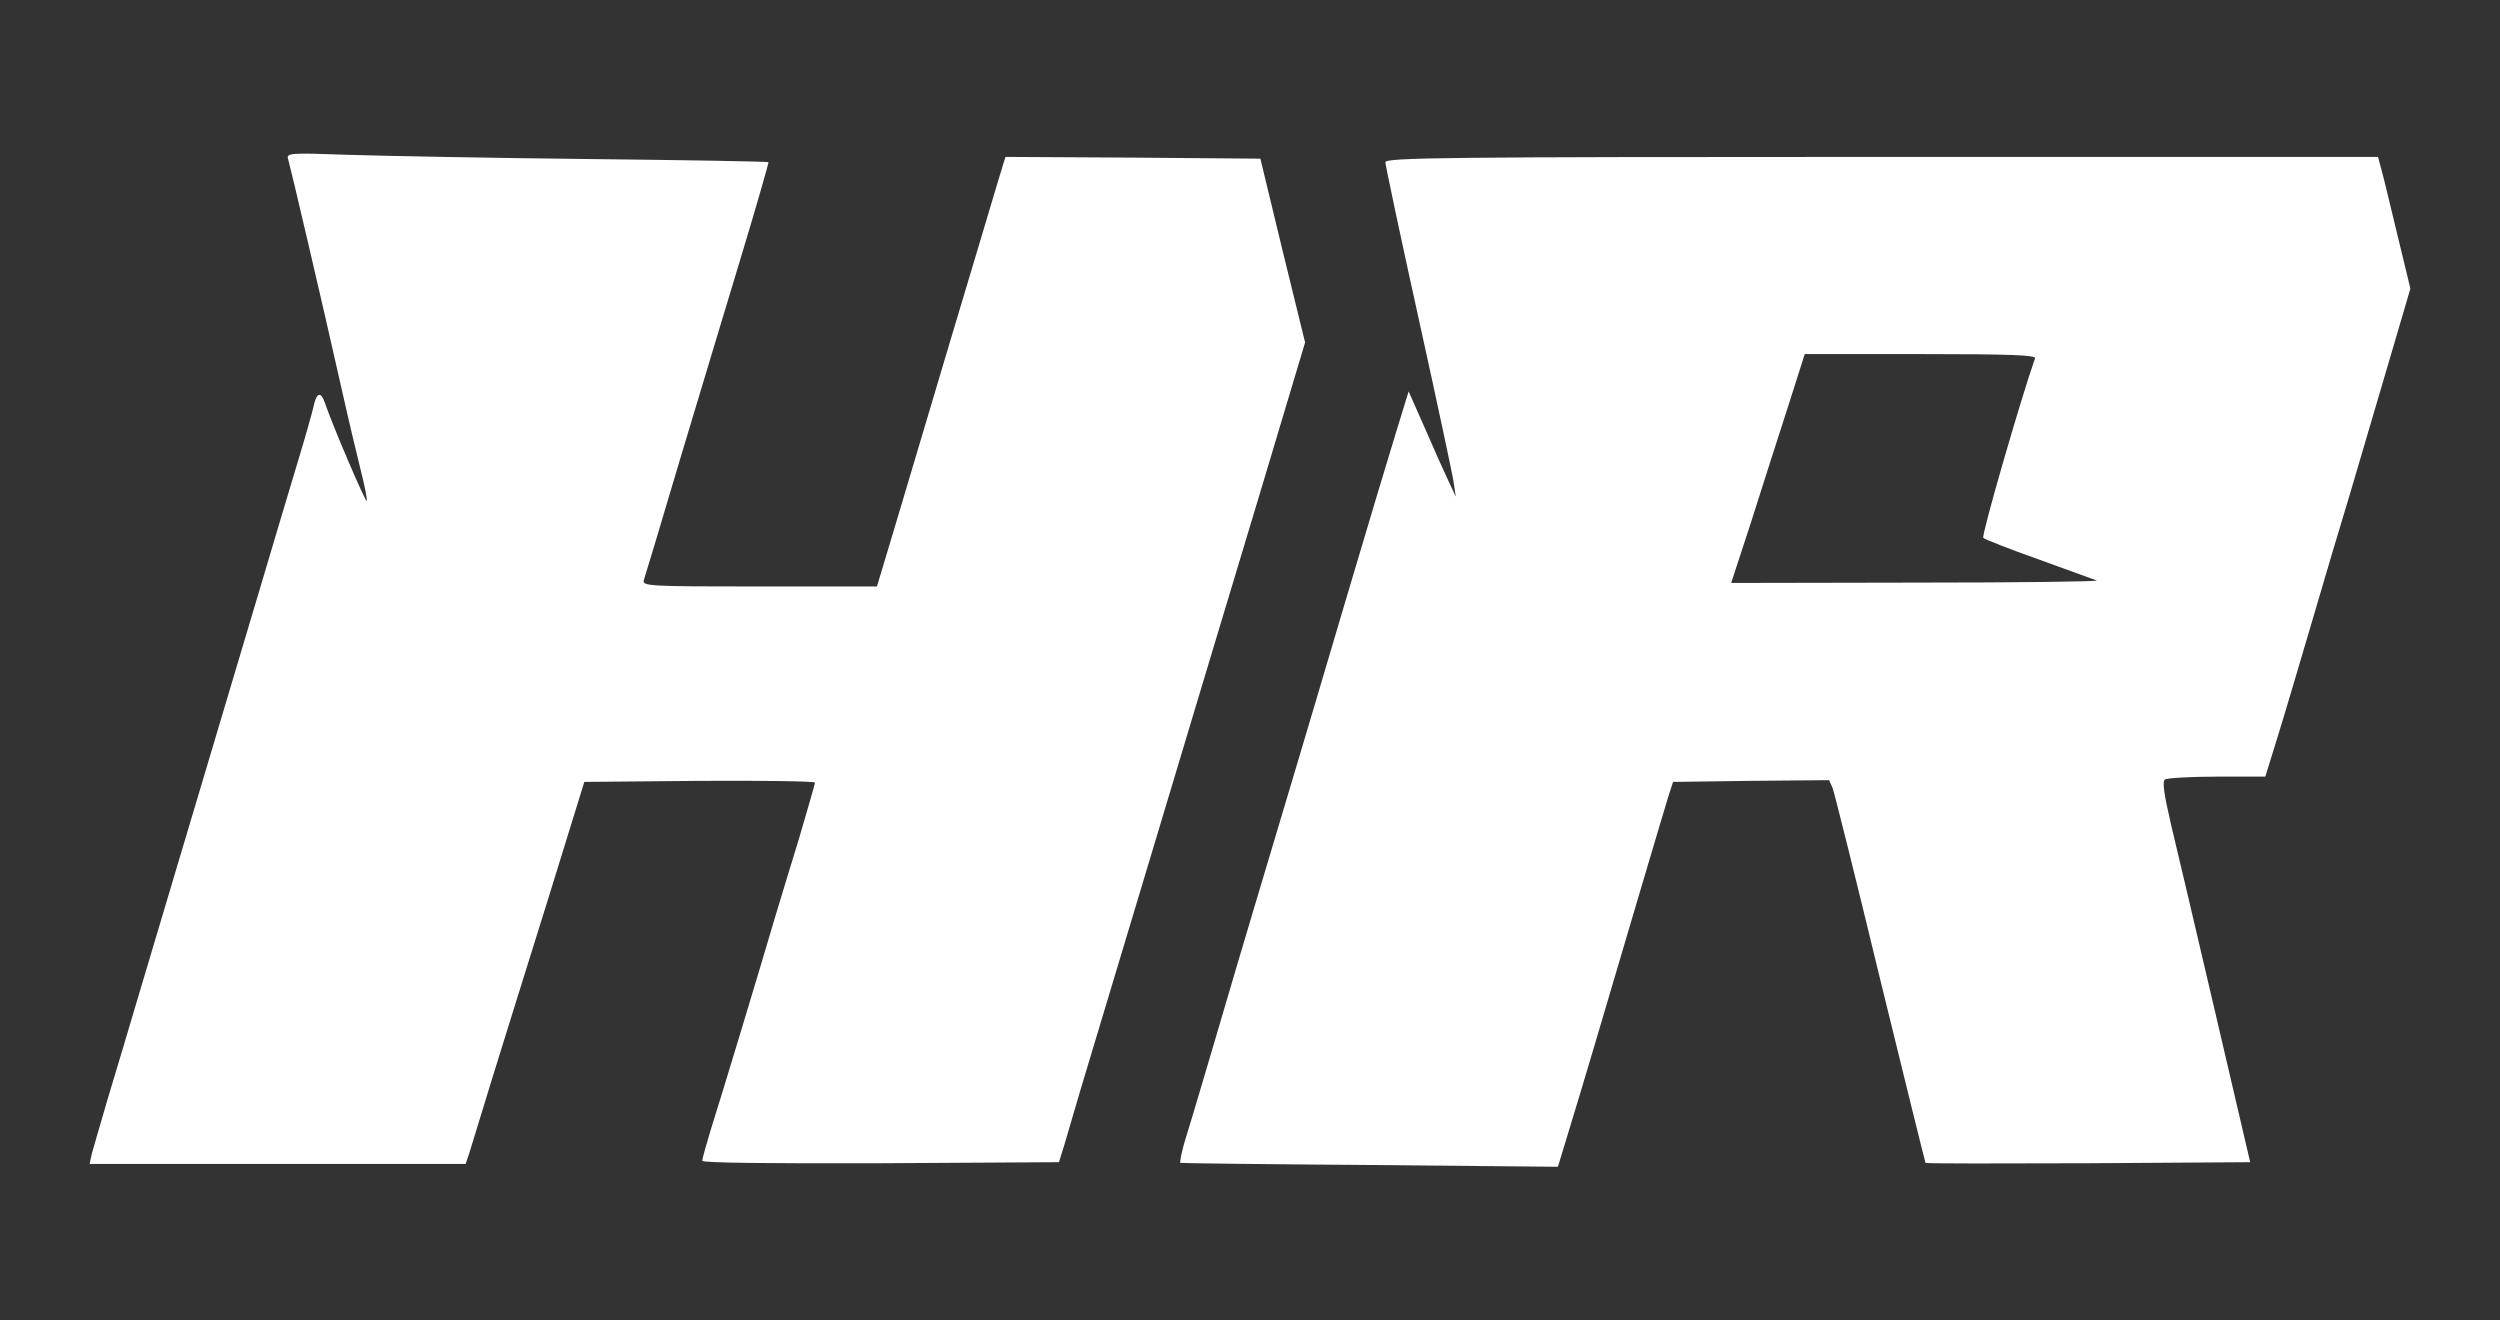
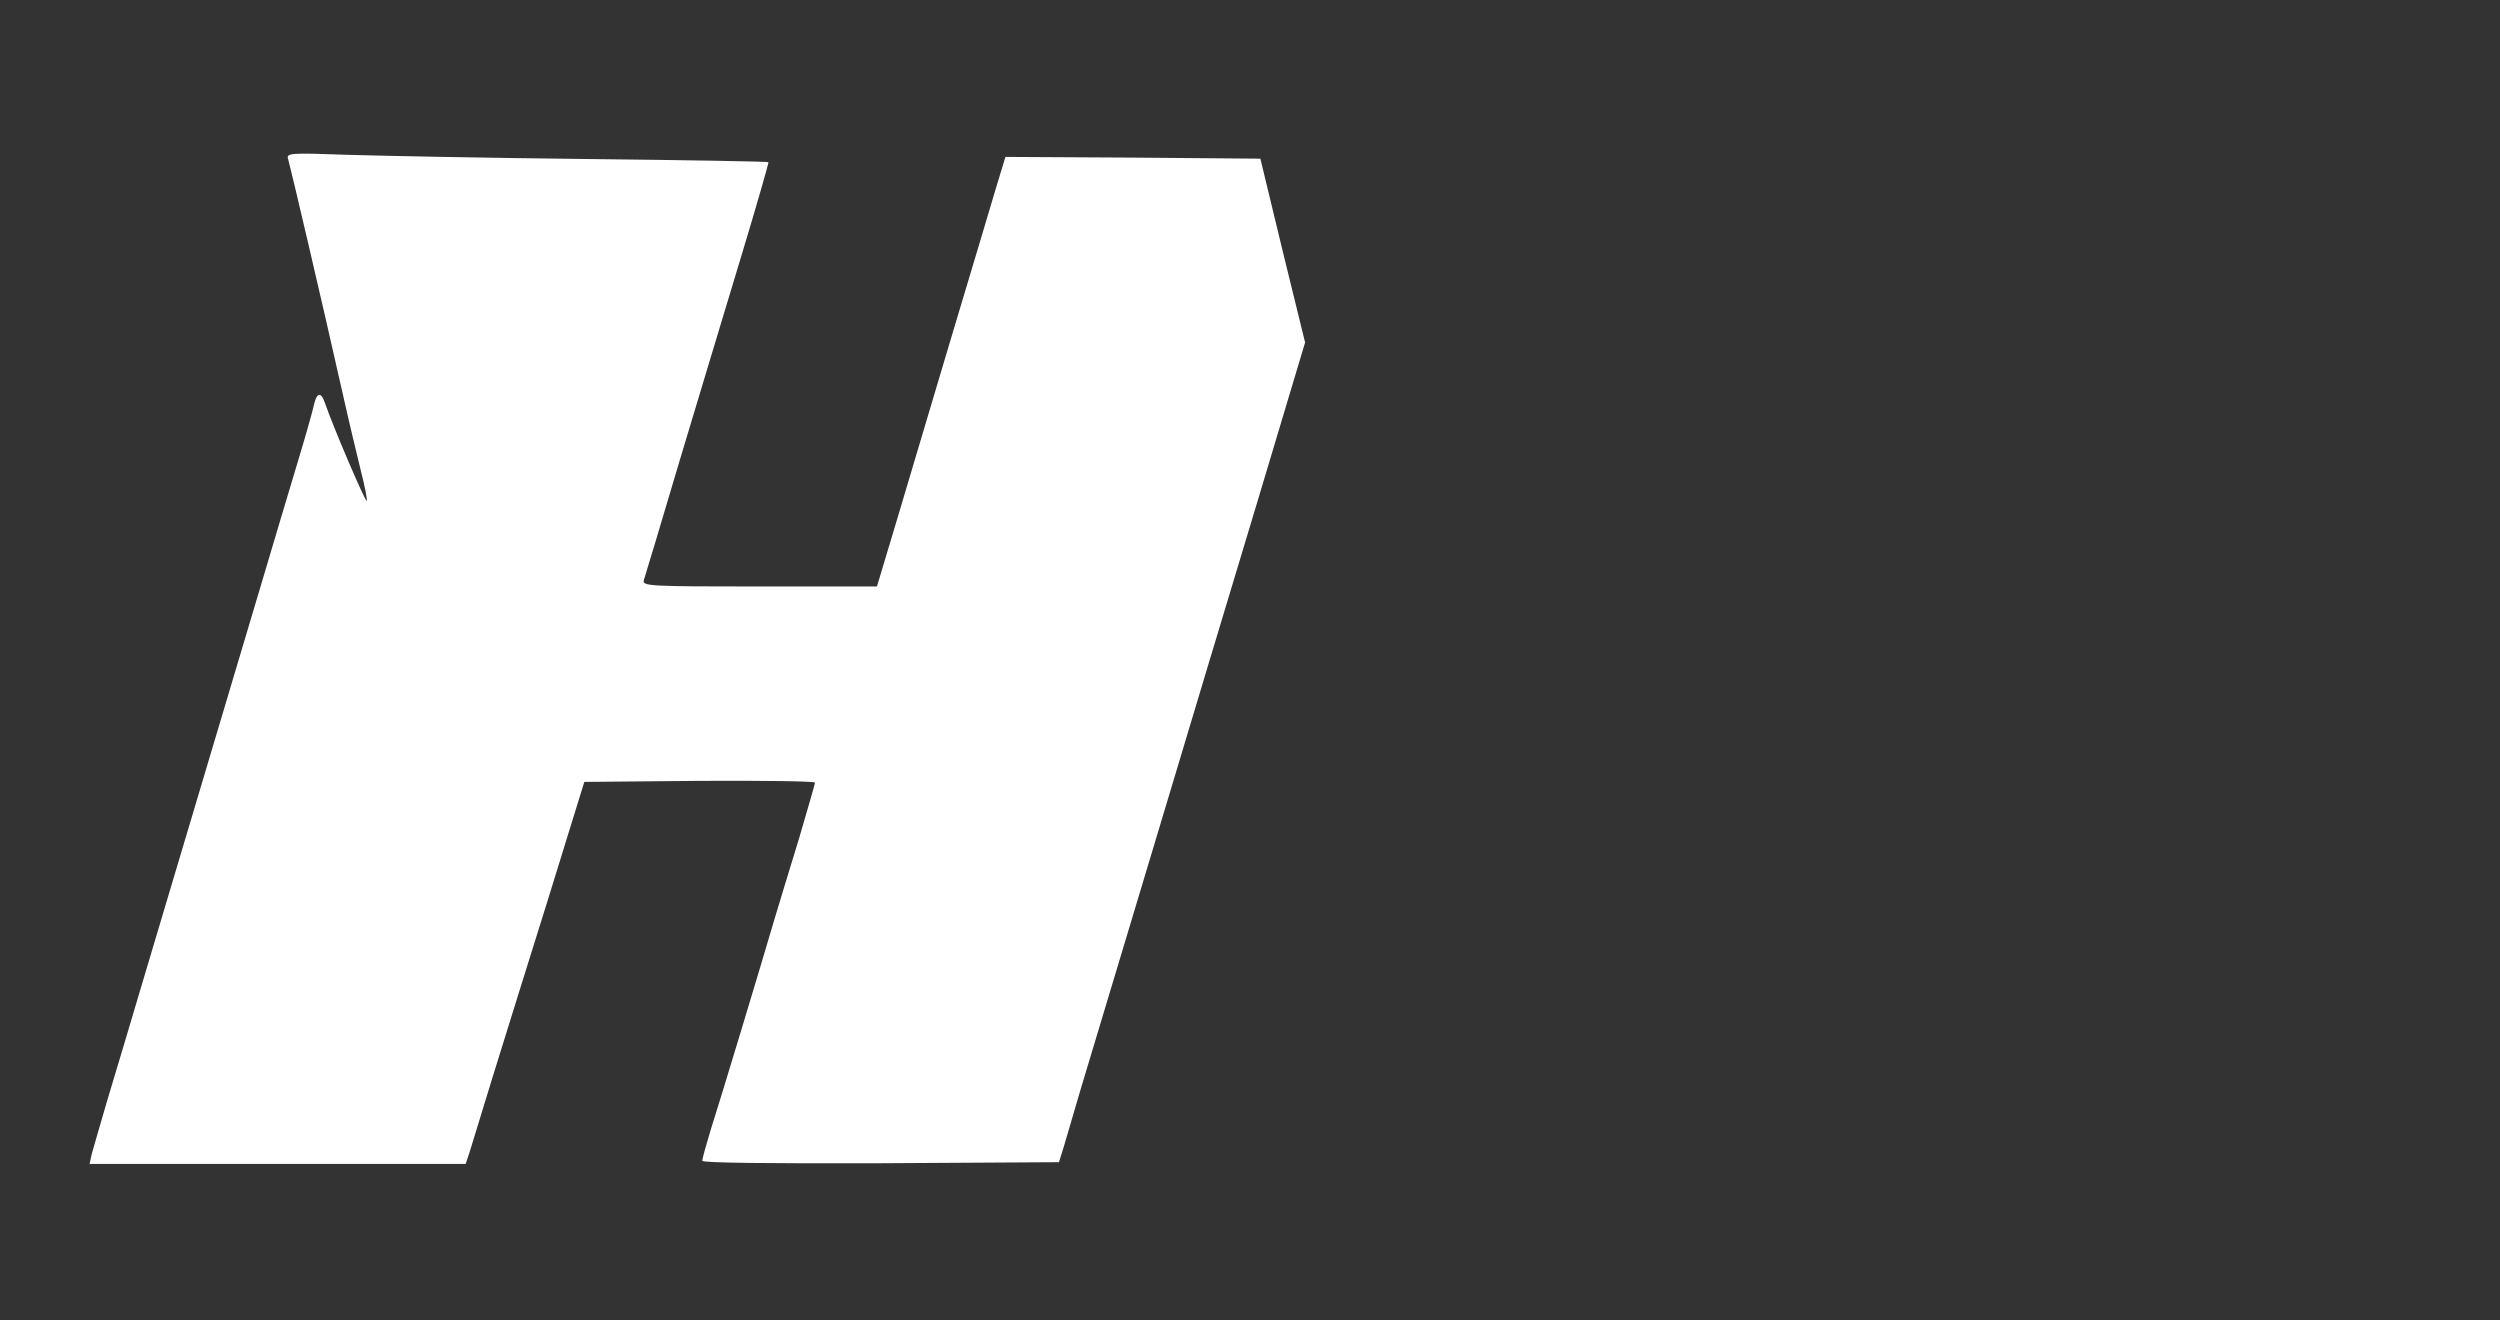
<svg xmlns="http://www.w3.org/2000/svg" id="Ebene_1" viewBox="0 0 710 375">
  <rect x="0" y="0" width="710" height="375" fill="#333333" stroke="none" />
  <defs>
    <style>
      .cls-1 {
        fill: #fff;
      }
    </style>
  </defs>
  <path class="cls-1" d="M81.85,45.26c.6,2,9.8,41.2,15.2,65.3,1.9,8.5,4.4,19,5.5,23.4,1.1,4.3,1.8,8,1.6,8.3-.4.3-9.5-20.9-11.9-27.9-1.2-3.4-2.4-2.9-3.3,1.5-.4,1.7-2.4,8.8-4.5,15.7s-6.7,22.4-10.3,34.5-11.1,37.3-16.7,56-13.1,43.9-16.7,56-8.2,27.6-10.3,34.5c-2,6.9-4,13.7-4.4,15.2l-.6,2.8h106.8l1.1-3.3c.5-1.7,3.5-11.3,6.5-21.2,3.1-9.9,10.2-32.9,15.9-51l10.2-33,32.8-.3c18-.1,32.7.1,32.7.5,0,.5-2.1,7.5-4.5,15.8-2.5,8.2-5.7,18.6-7,23-3.8,13-15.4,51.4-18.1,59.8-1.3,4.3-2.4,8.2-2.4,8.8s18.9.8,50.6.7l50.7-.3,1.4-4.5c.7-2.5,2.9-9.7,4.7-16,1.9-6.3,11.2-37.2,20.6-68.5,9.4-31.4,23-76.5,30.2-100.4l13-43.4-6.4-26.1-6.3-26.1-36.2-.3-36.2-.2-2.5,8.2c-1.4,4.6-7.2,24.3-13.1,43.8-5.8,19.5-12.9,43.3-15.7,52.7l-5.2,17.3h-33.4c-31.3,0-33.3-.1-32.8-1.8.3-.9,4.9-16.1,10.1-33.7,5.3-17.6,13.2-43.9,17.6-58.4s7.8-26.5,7.7-26.6c-.2-.2-23.2-.6-51.3-.9-28-.3-58.8-.9-68.3-1.2-16.6-.6-17.4-.5-16.8,1.3Z" />
-   <path class="cls-1" d="M393.45,46.06c0,.8,4.2,20.7,9.4,44.2,5.2,23.6,9.7,44.6,10,46.8l.6,4-2.1-4.5c-1.2-2.5-4.2-9.2-6.7-15l-4.6-10.4-3.2,10.4c-1.8,5.8-8.3,27.4-14.4,48-11.9,40.3-19.6,65.9-26.5,89-2.4,8-7.1,23.9-10.5,35.5-3.4,11.5-7.2,24.4-8.5,28.5s-2,7.6-1.7,7.7c.4.1,24.7.4,54,.6l53.2.5,3.4-11.2c3.5-11.4,8.5-28.3,20.1-67.6,3.7-12.4,7.2-24.3,7.9-26.5l1.3-4,22.1-.3,22.2-.2,1,2.2c.5,1.3,6.6,25.7,13.5,54.3,7,28.6,12.8,52.1,12.9,52.2.2.2,21,.2,46.3.1l45.9-.3-9.8-42c-5.4-23.1-11.1-47.4-12.7-54-2-8.6-2.5-12.2-1.7-12.7.6-.4,7.3-.8,14.8-.8h13.7l3.5-11.3c1.9-6.1,6.2-20.7,9.6-32.2,3.4-11.6,8.3-28.2,11-37,2.6-8.8,7.5-25.5,10.9-37l6.2-21.1-3.6-14.9c-2-8.3-4-16.7-4.6-18.8l-1-3.7h-140.9c-124.2,0-141,.2-141,1.5ZM577.95,101.76c-3.9,11-15.3,50.4-14.7,51,.4.4,7.5,3.2,15.7,6.1,8.3,3,15.7,5.7,16.5,6s-22.2.6-51.1.6l-52.7.1,5.5-16.8c2.9-9.2,7.6-23.8,10.4-32.5l5-15.7h32.9c25.9,0,32.8.3,32.5,1.2Z" />
</svg>